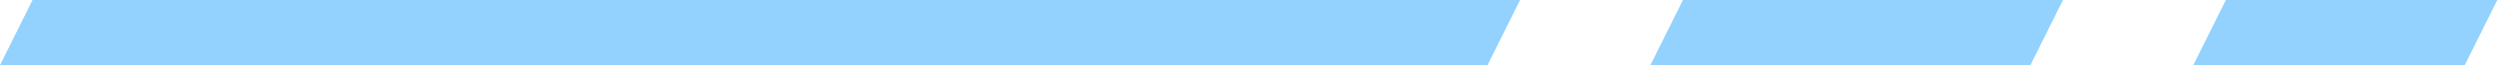
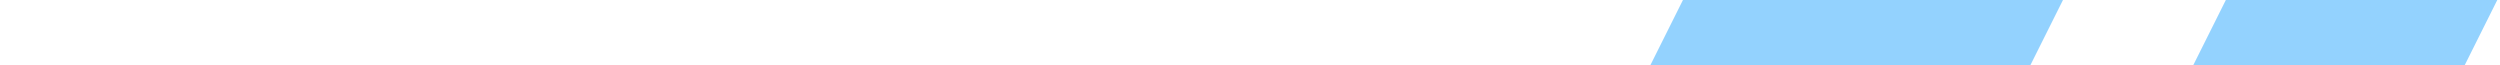
<svg xmlns="http://www.w3.org/2000/svg" width="307" height="8" viewBox="0 0 307 8" fill="none">
  <path d="M273.333 0H306.667L302.667 8H269.333L273.333 0Z" fill="#93D2FE" />
  <path d="M206.667 0H253.333L249.333 8H202.667L206.667 0Z" fill="#93D2FE" />
-   <path d="M4 0H186.667L182.667 8H0L4 0Z" fill="#93D2FE" />
</svg>